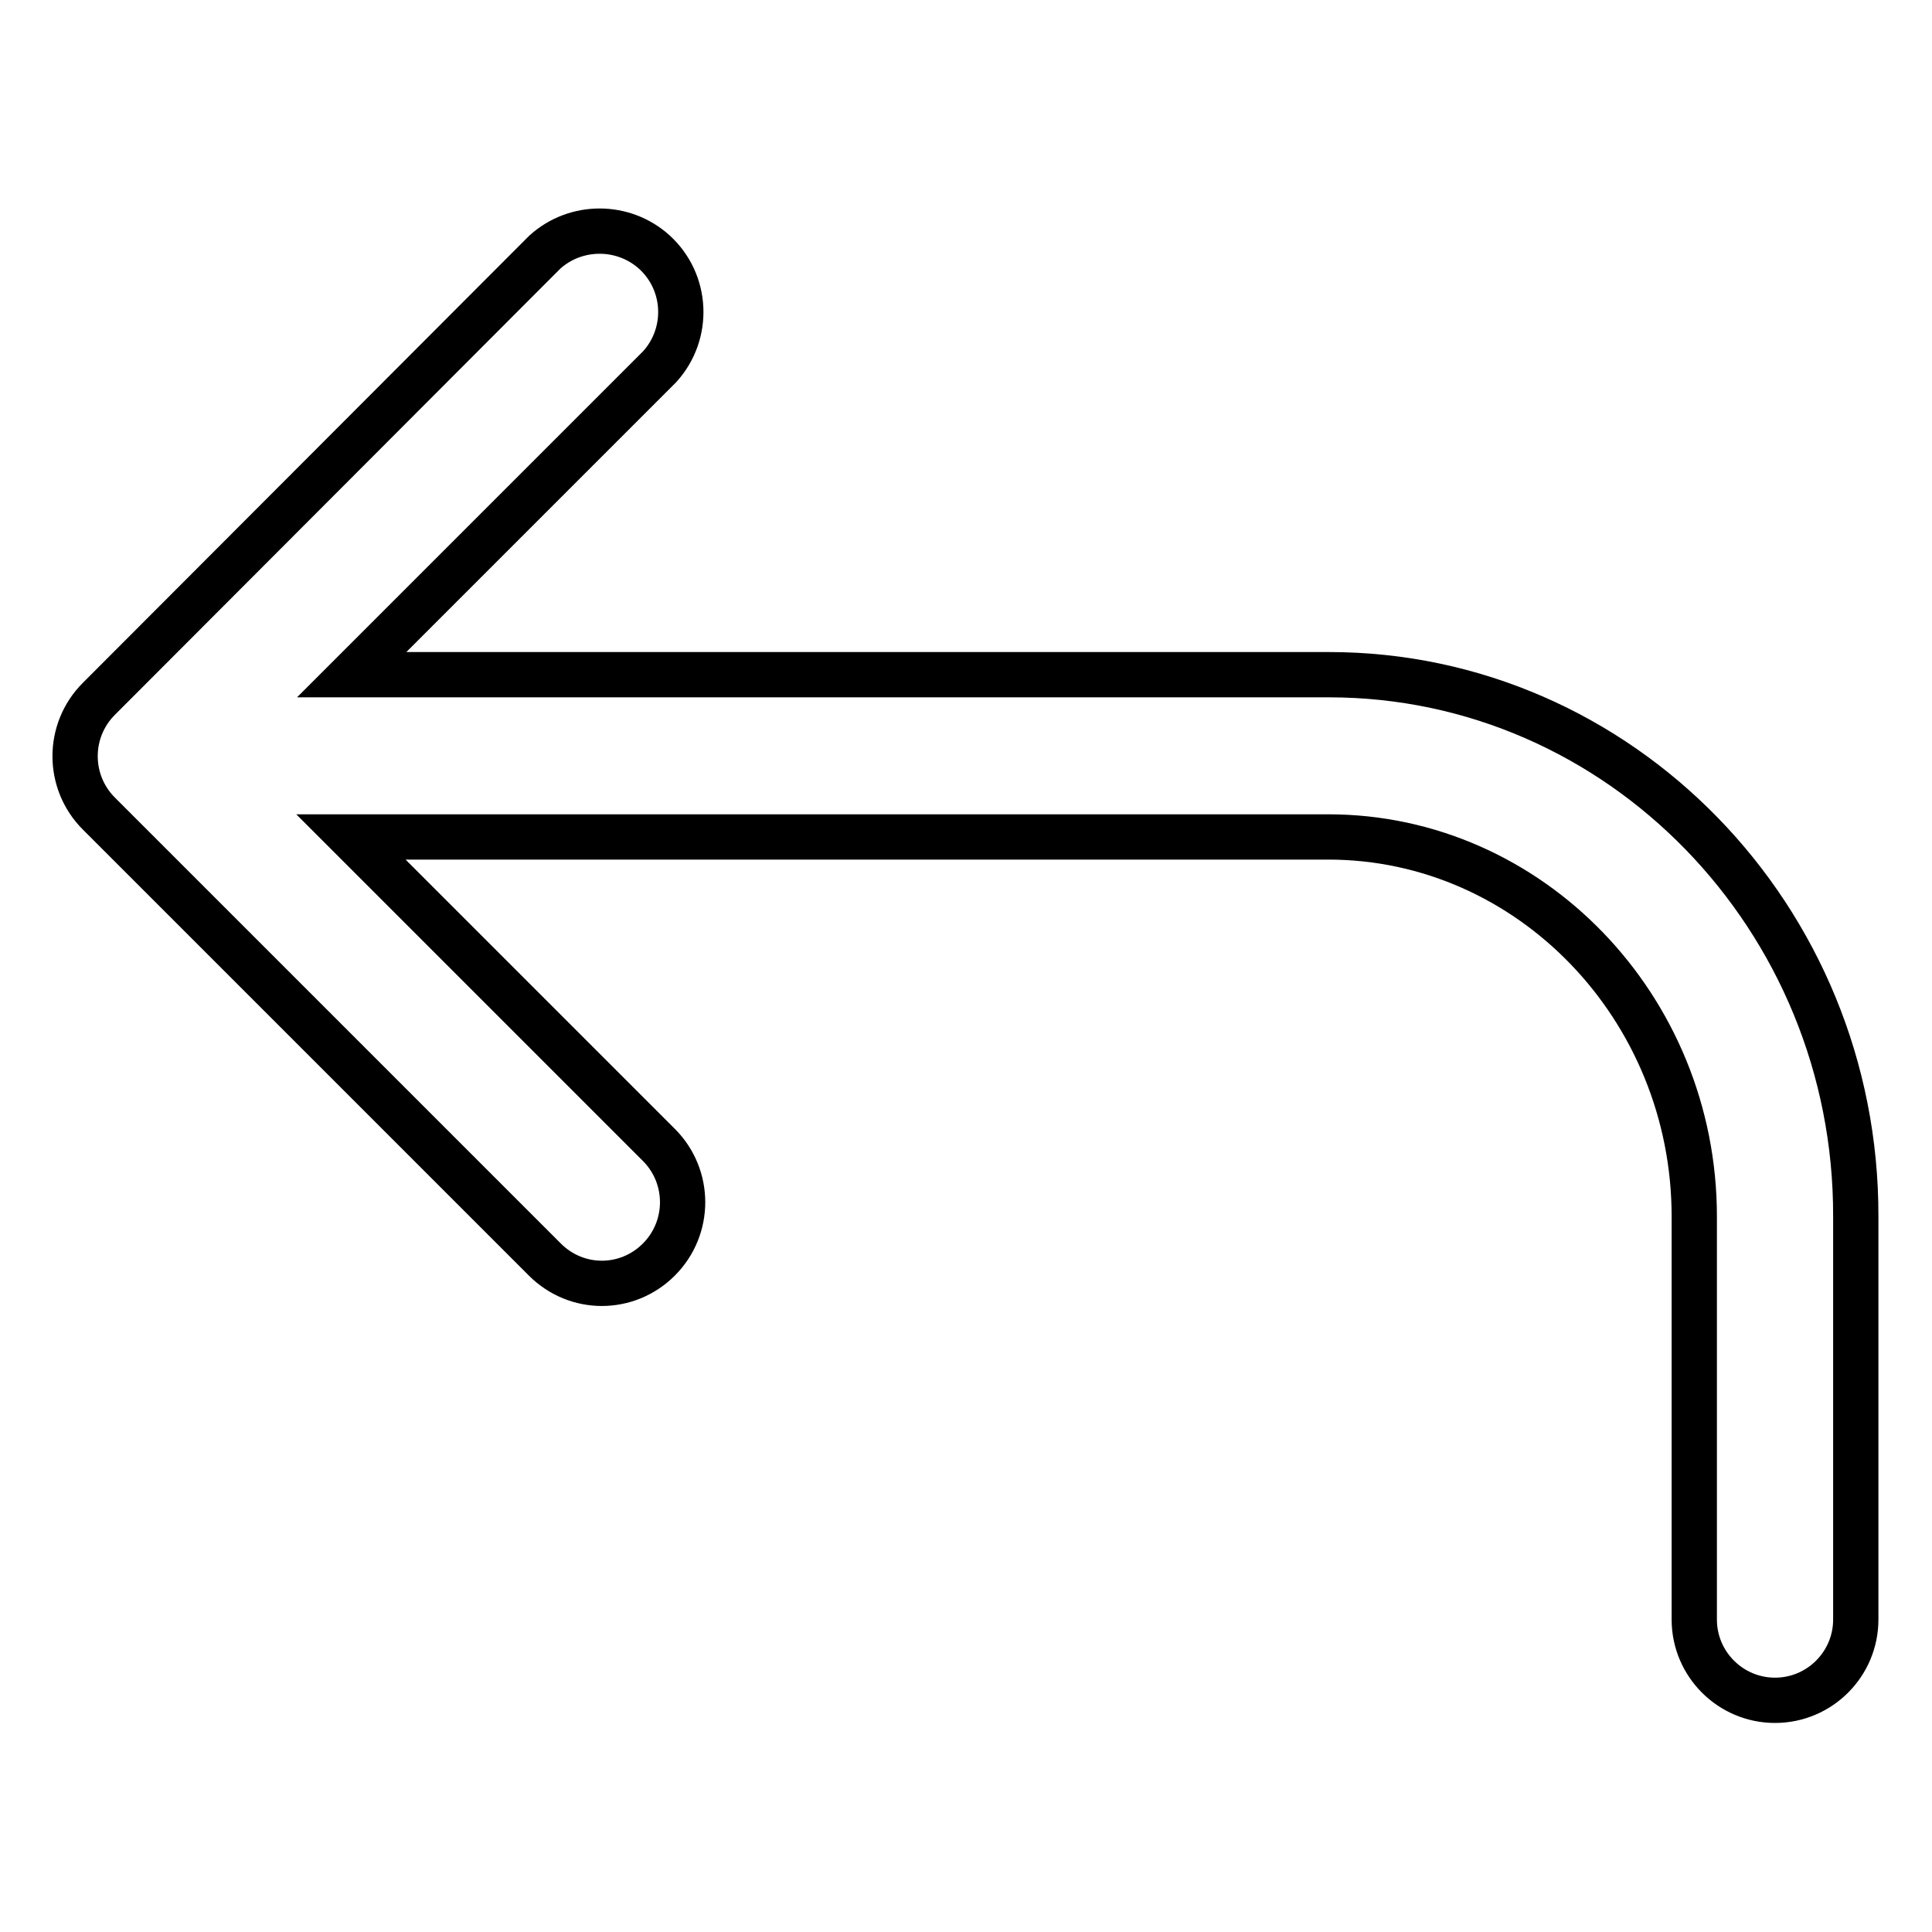
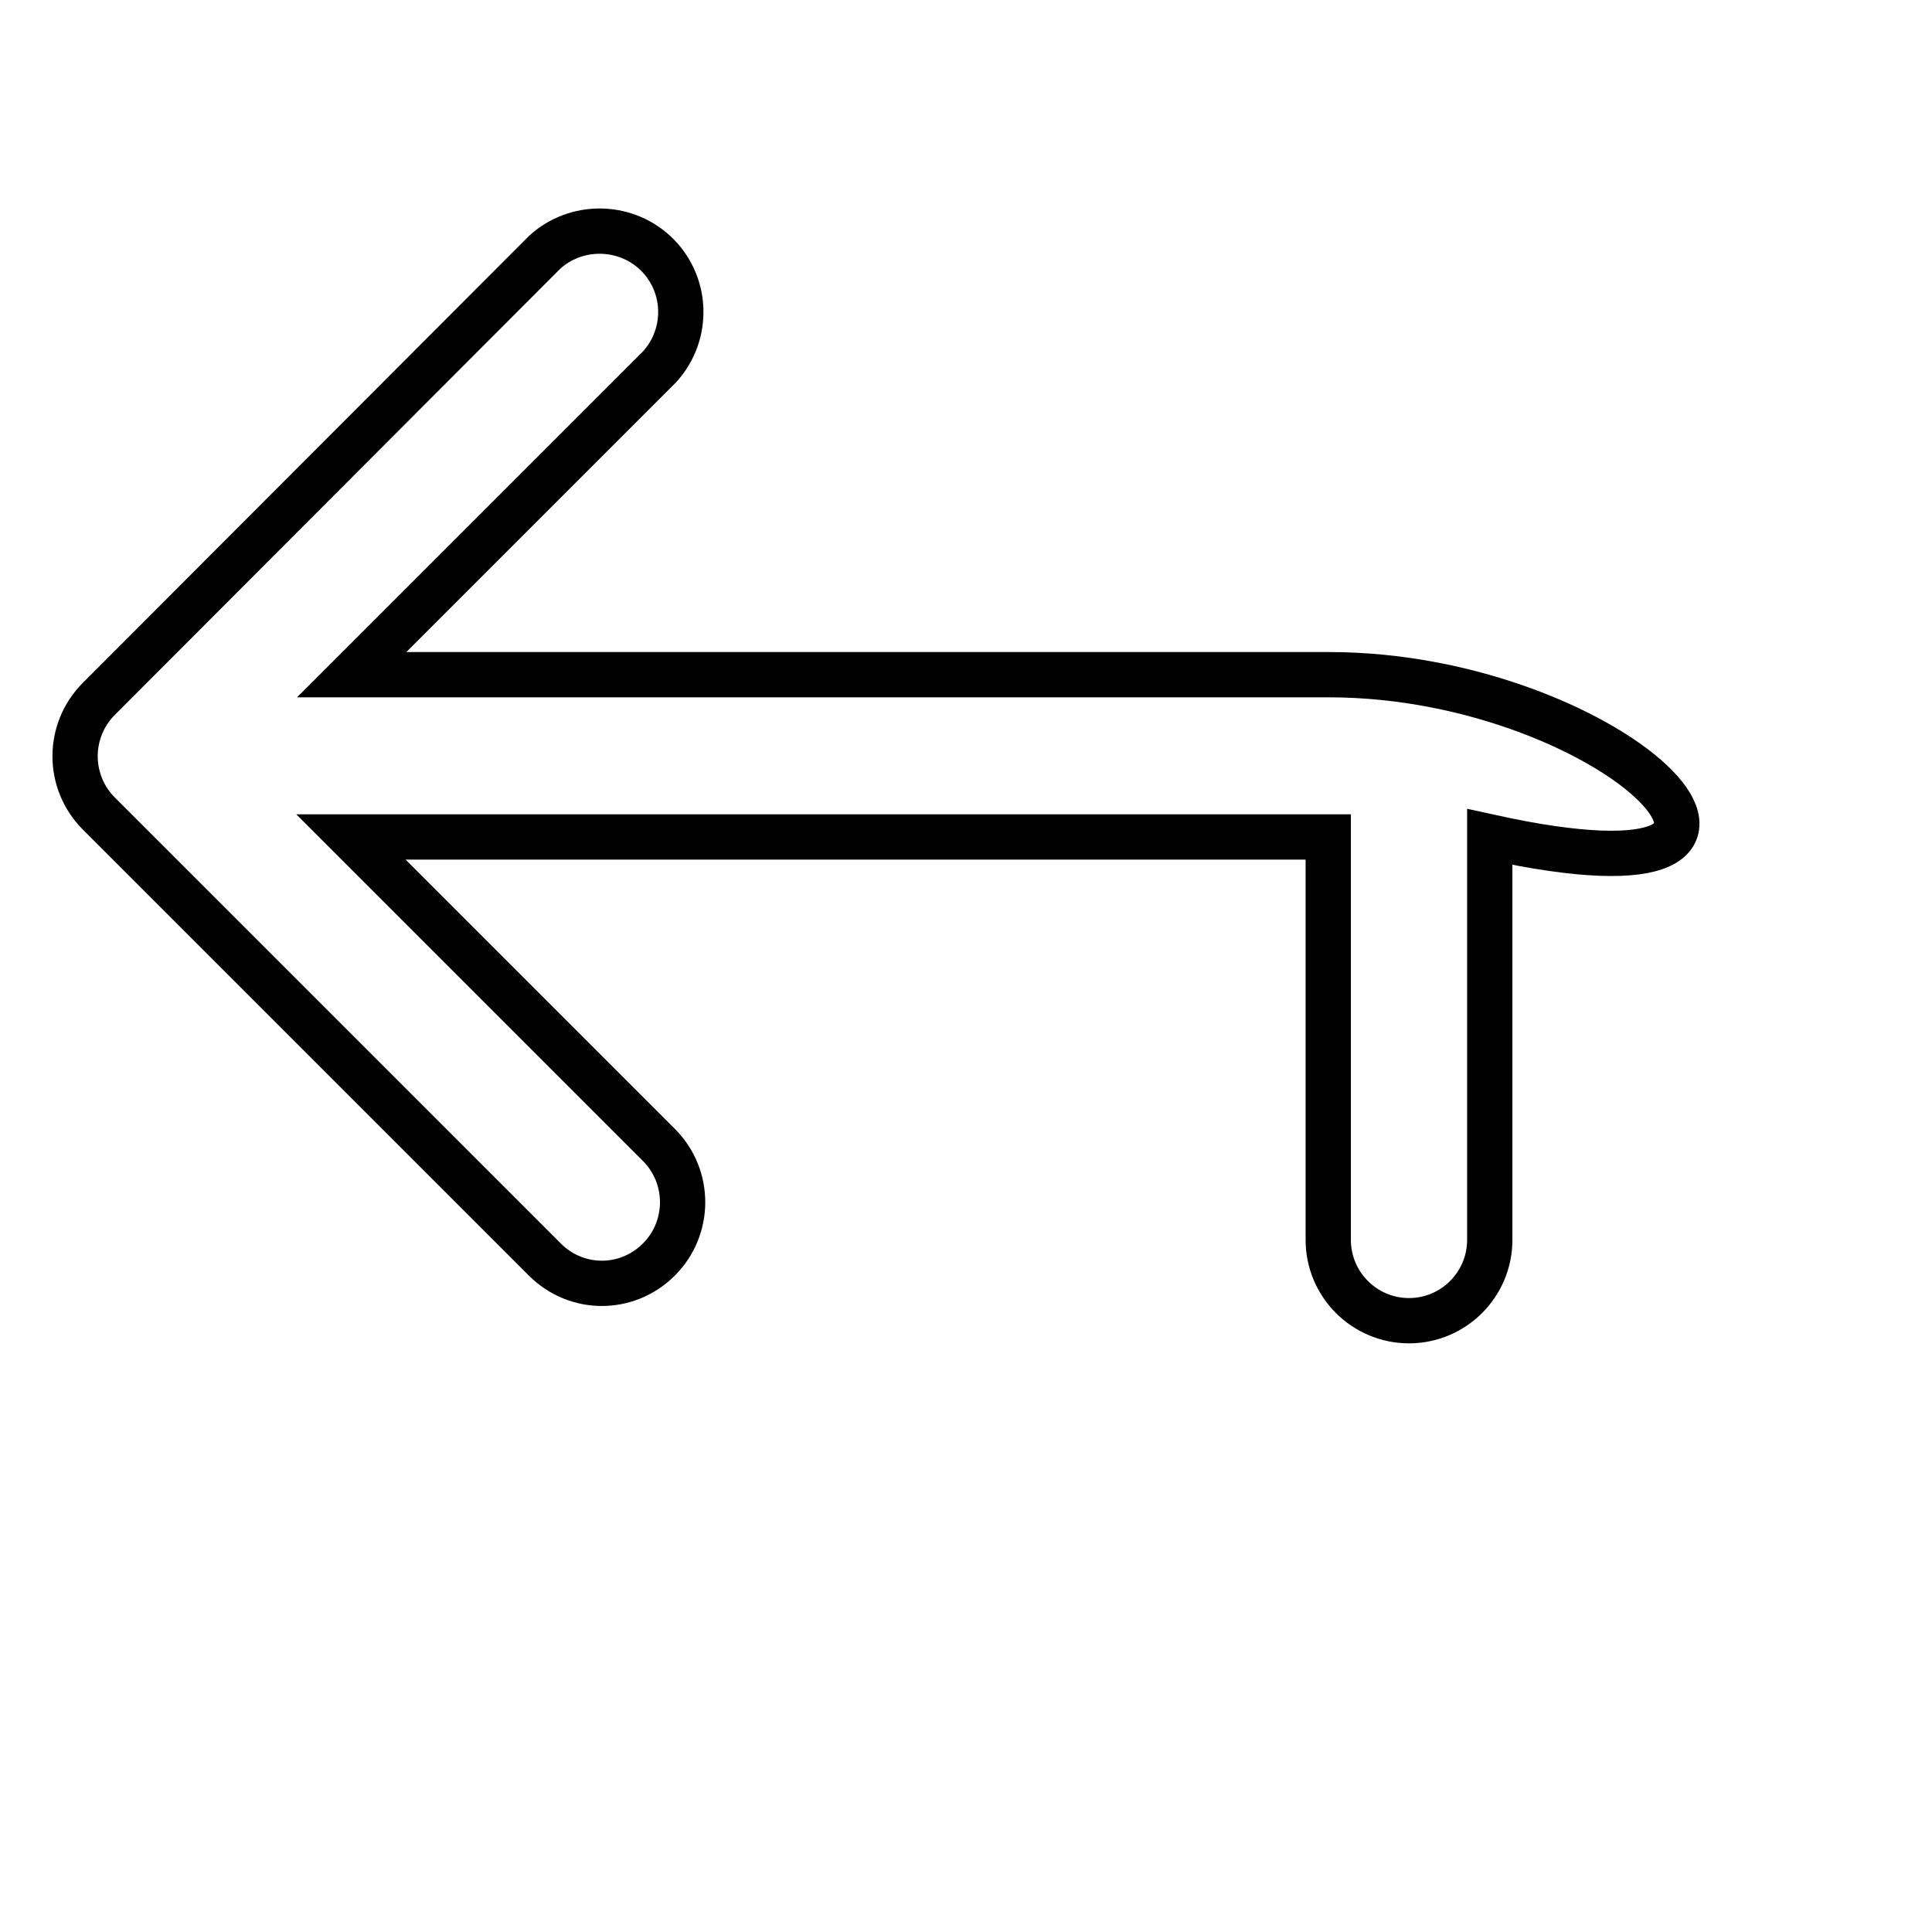
<svg xmlns="http://www.w3.org/2000/svg" version="1.1" x="0px" y="0px" viewBox="0 0 256 256" enable-background="new 0 0 256 256" xml:space="preserve">
  <g>
-     <path stroke-width="6" fill-opacity="0" stroke="#000000" d="M176.1,89.4H46.6l40.8-40.8c4-4.4,3.7-11.2-0.7-15.2c-4.1-3.7-10.4-3.7-14.5,0L13.1,92.6 c-4.2,4.2-4.2,11,0,15.2c0,0,0,0,0,0l59.1,59.1c4.2,4.2,10.9,4.2,15.1,0c0,0,0,0,0,0c4.2-4.2,4.2-11,0-15.2l-40.8-40.8h129.5 c26.7,0,48.5,22.6,48.5,50.3v53.4c0,5.9,4.8,10.7,10.7,10.7c5.9,0,10.7-4.8,10.7-10.7c0,0,0,0,0,0v-53.4 C246,121.6,214.6,89.4,176.1,89.4" />
+     <path stroke-width="6" fill-opacity="0" stroke="#000000" d="M176.1,89.4H46.6l40.8-40.8c4-4.4,3.7-11.2-0.7-15.2c-4.1-3.7-10.4-3.7-14.5,0L13.1,92.6 c-4.2,4.2-4.2,11,0,15.2c0,0,0,0,0,0l59.1,59.1c4.2,4.2,10.9,4.2,15.1,0c0,0,0,0,0,0c4.2-4.2,4.2-11,0-15.2l-40.8-40.8h129.5 v53.4c0,5.9,4.8,10.7,10.7,10.7c5.9,0,10.7-4.8,10.7-10.7c0,0,0,0,0,0v-53.4 C246,121.6,214.6,89.4,176.1,89.4" />
  </g>
</svg>